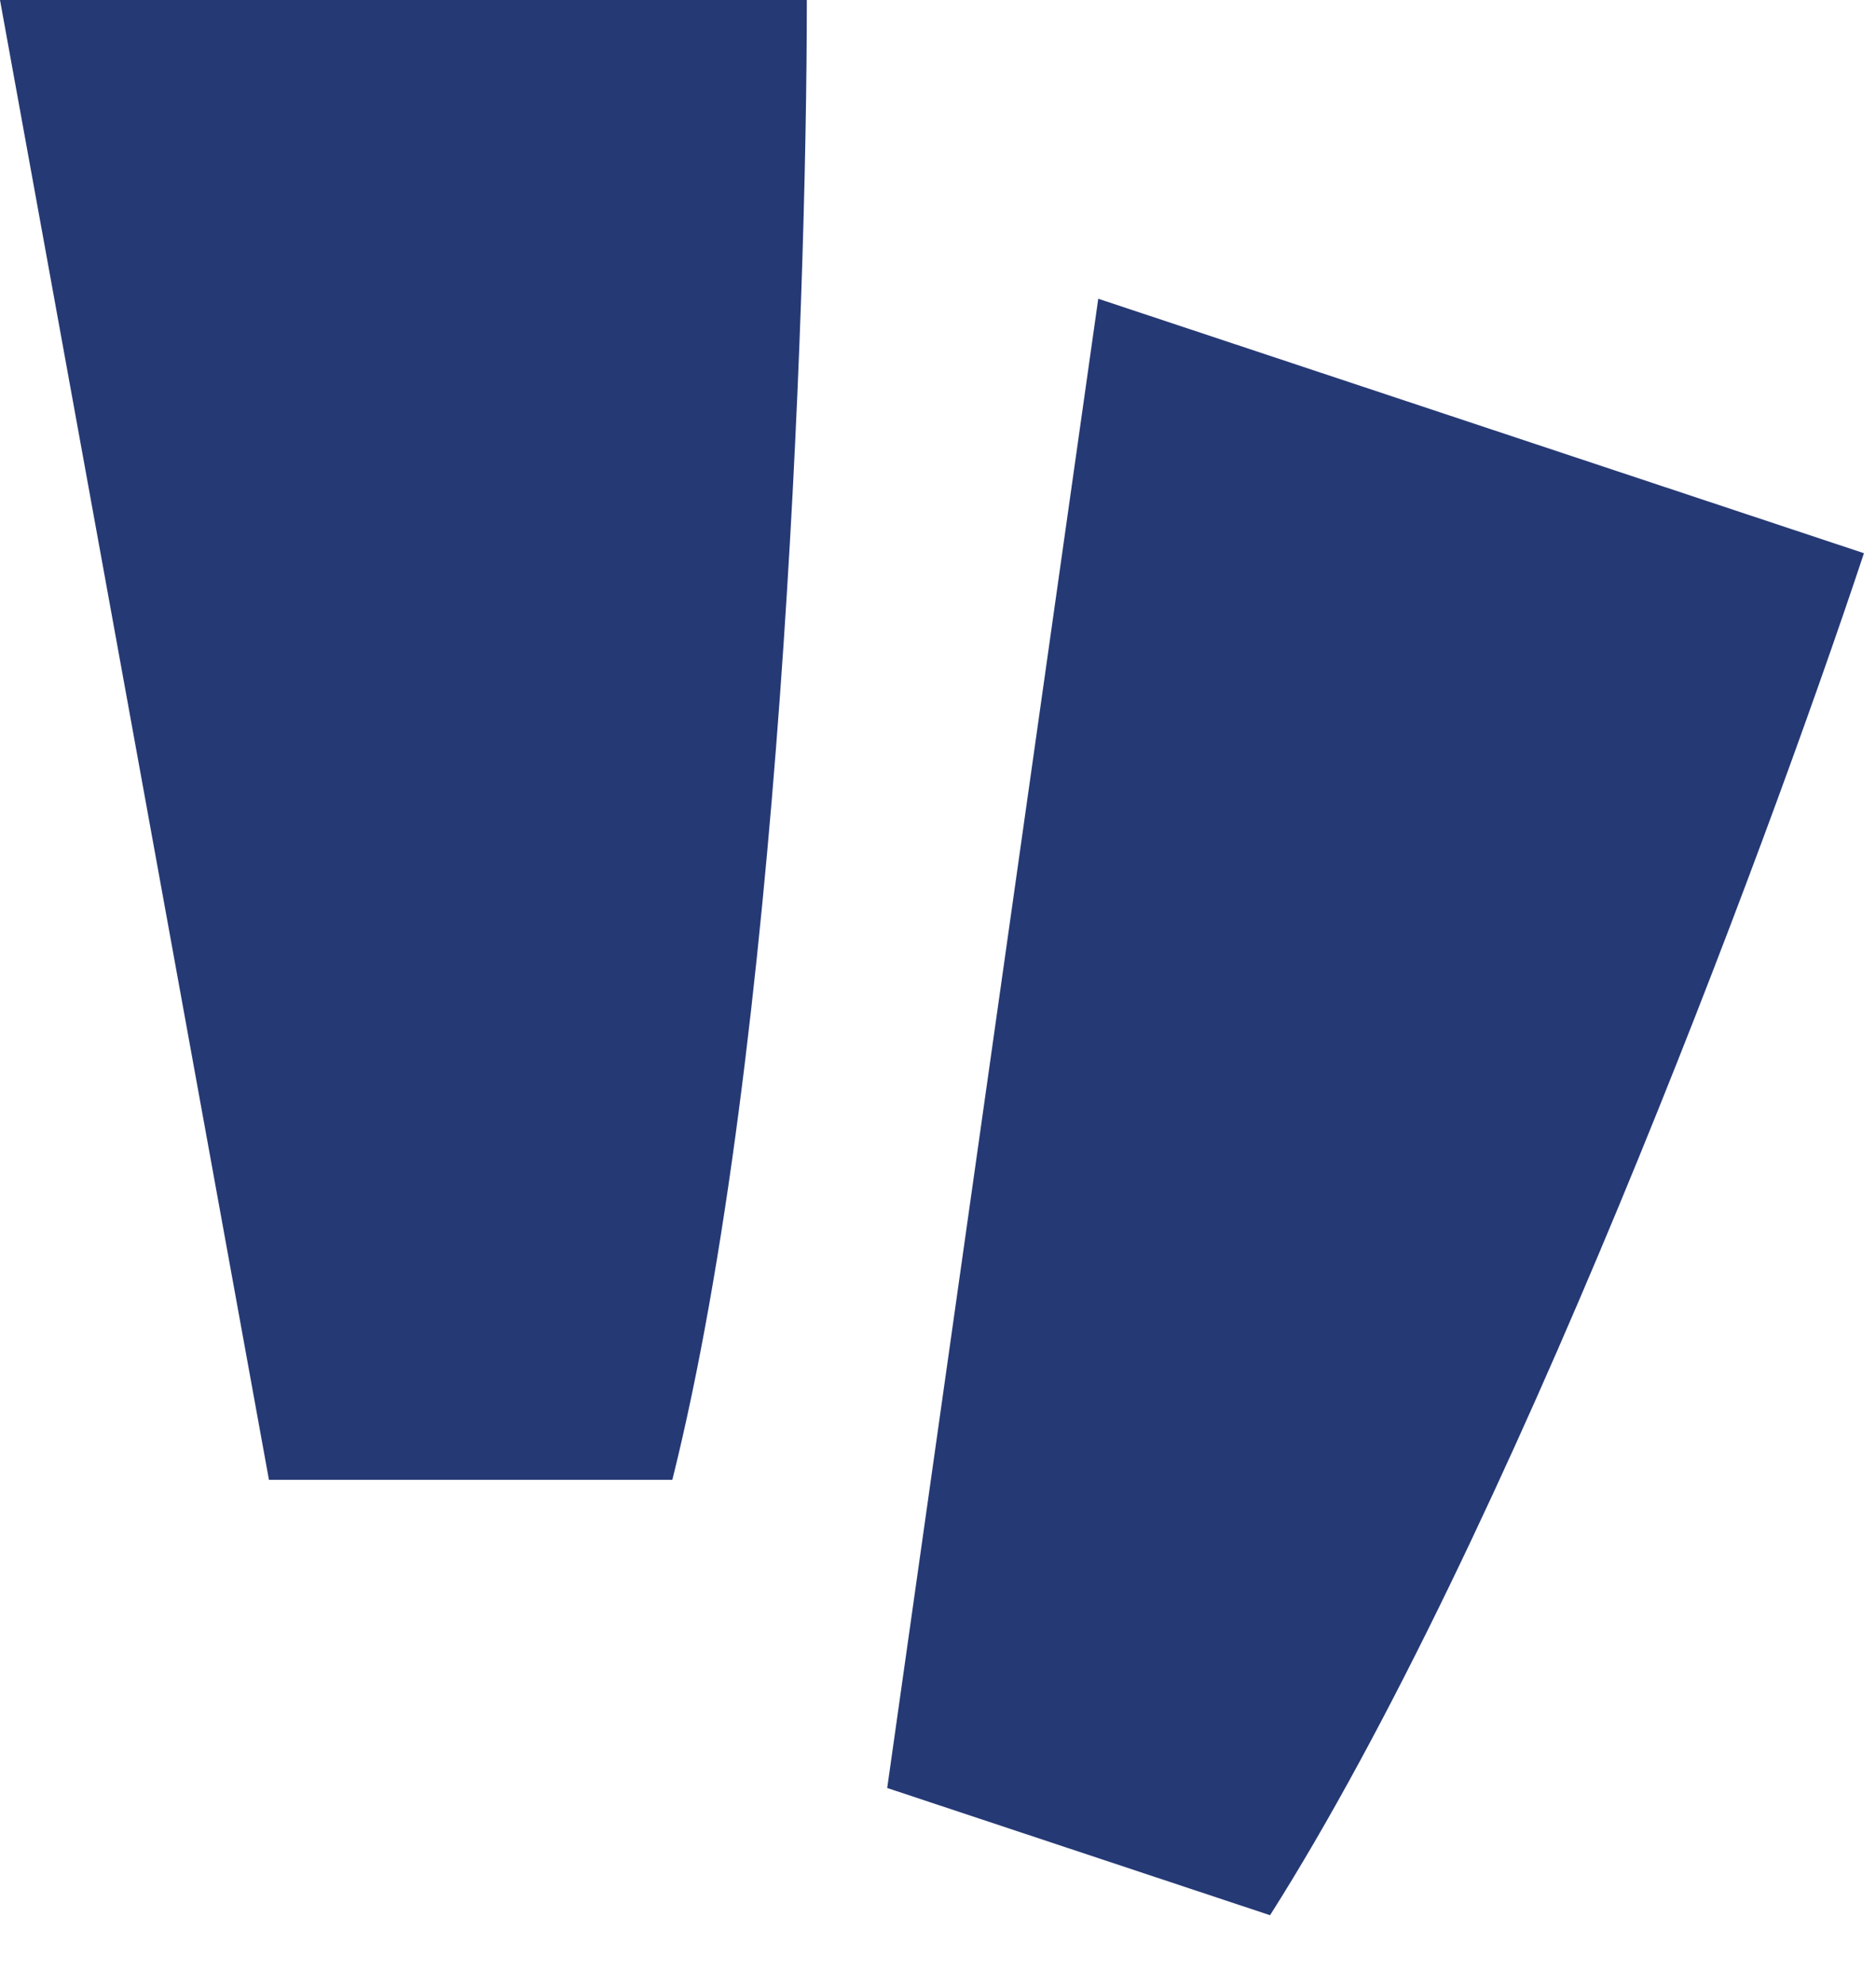
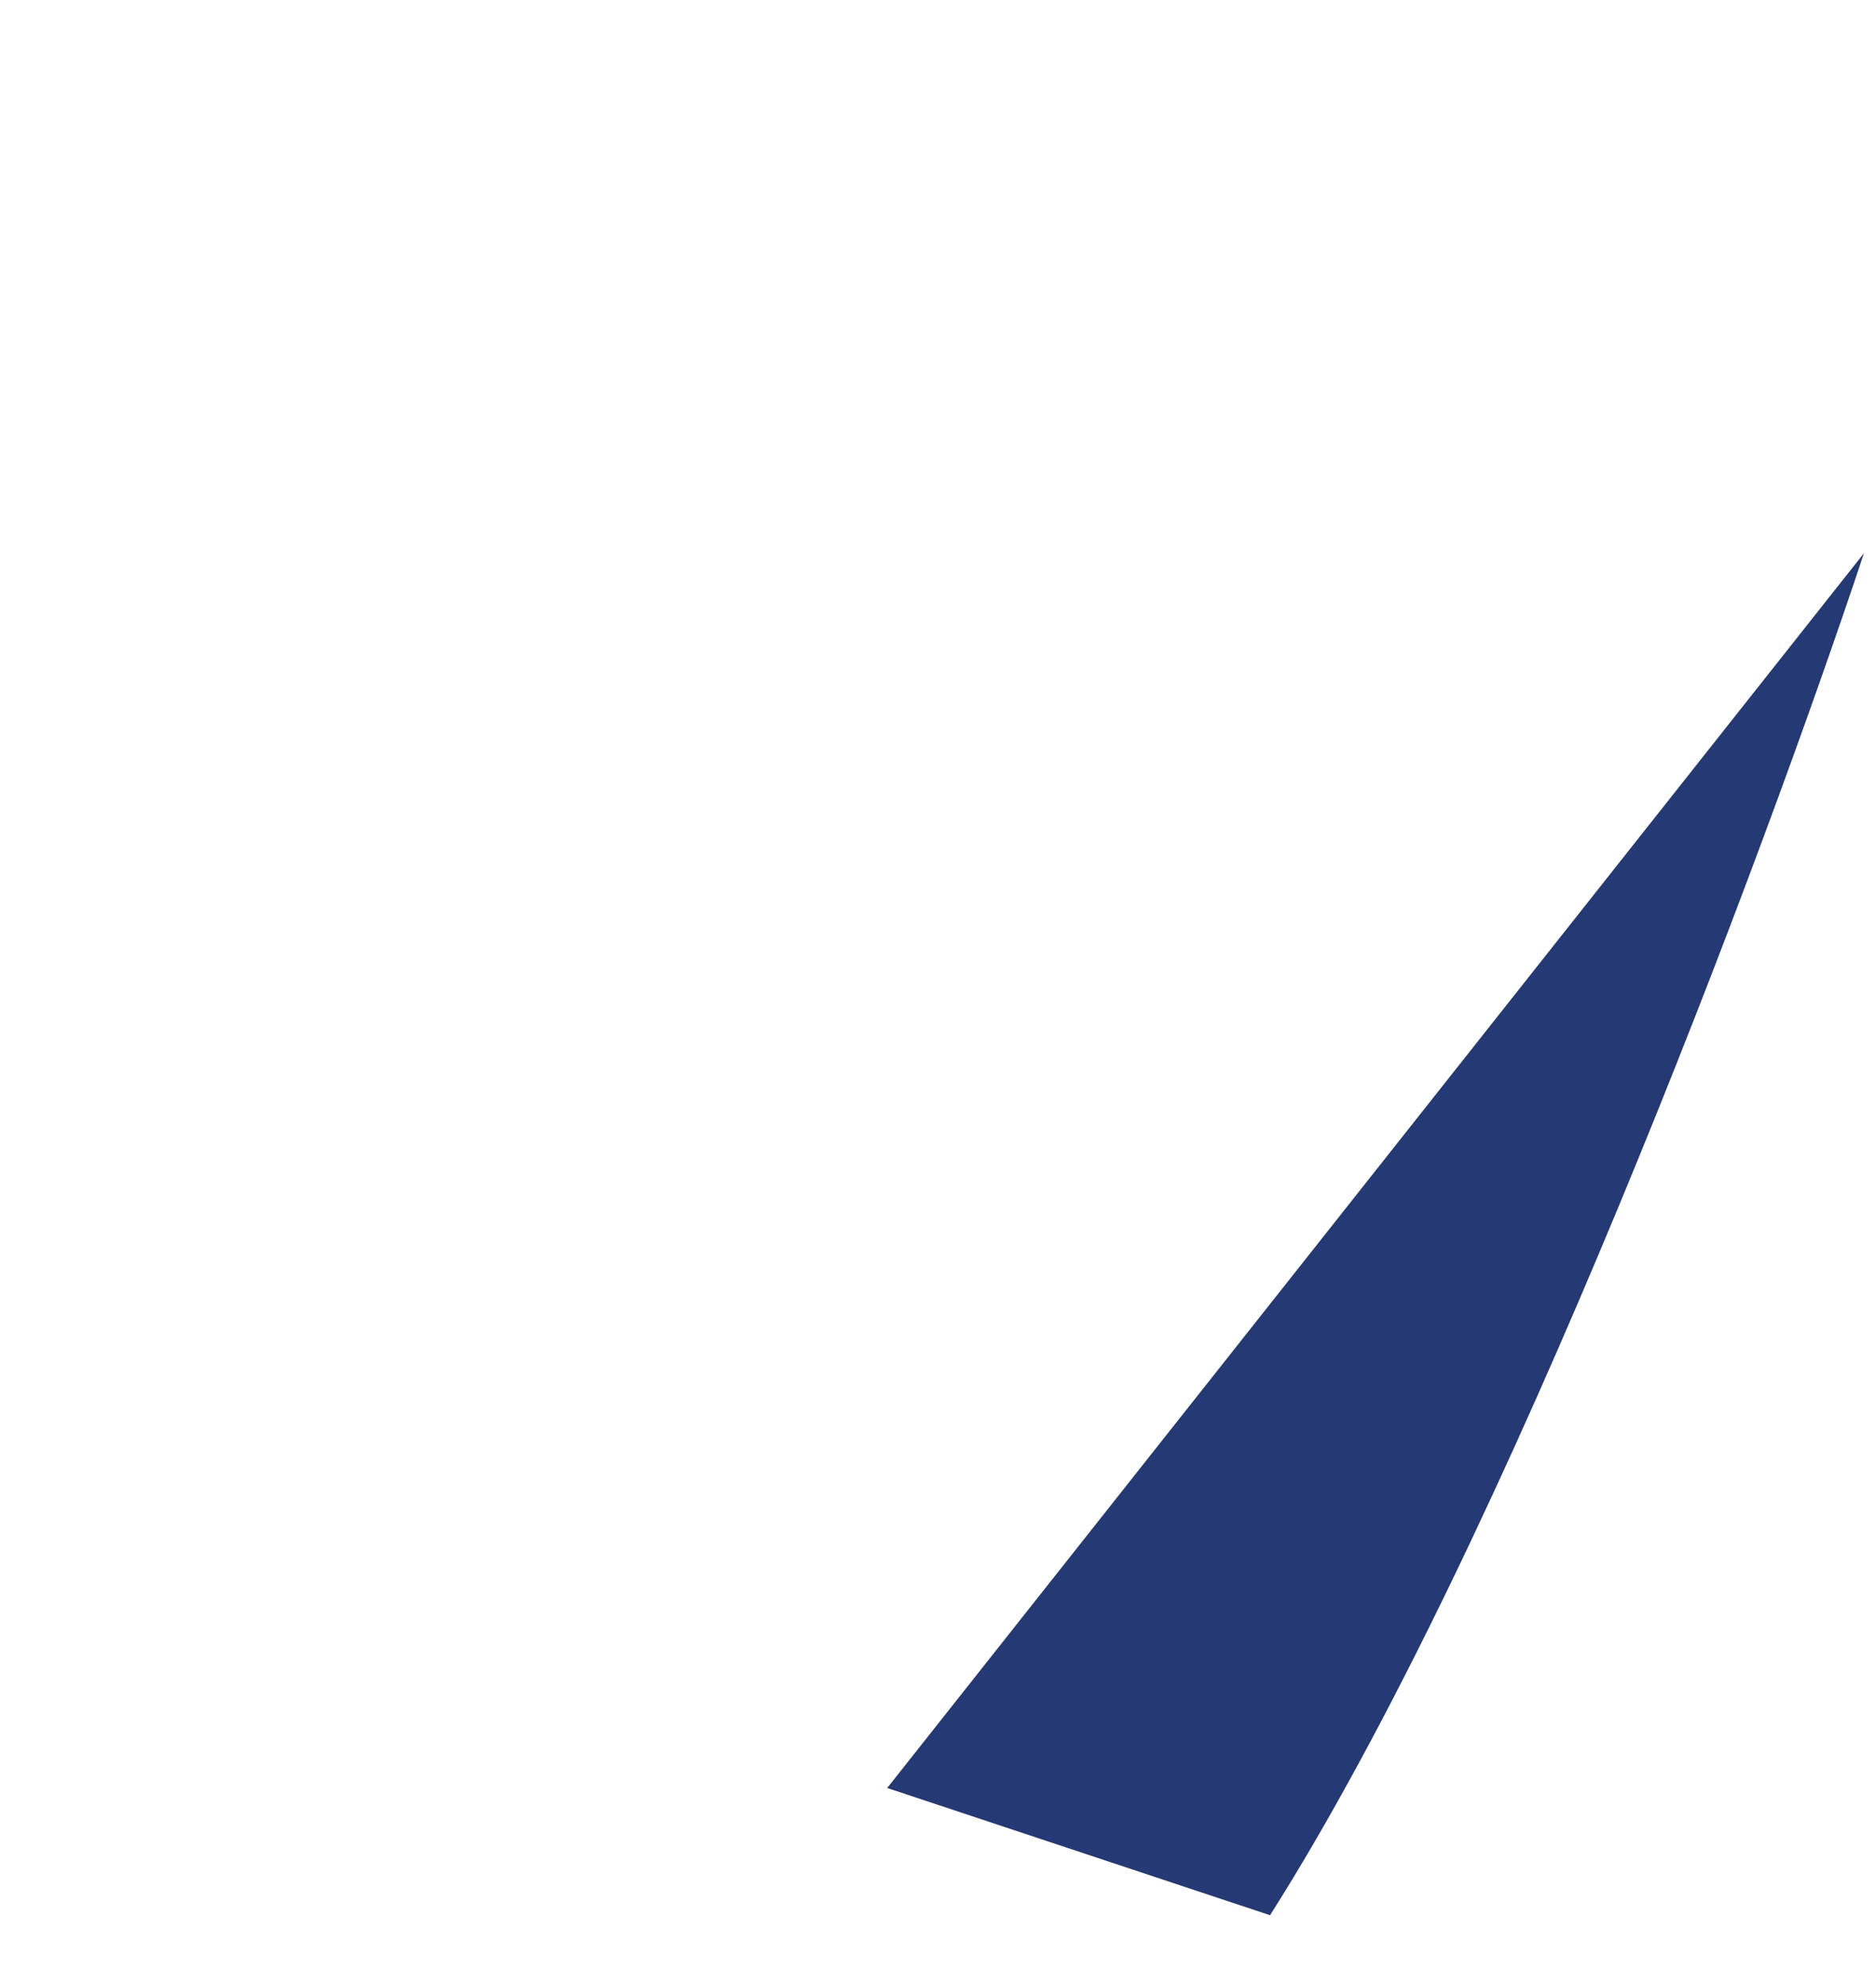
<svg xmlns="http://www.w3.org/2000/svg" width="52" height="55" viewBox="0 0 52 55" fill="none">
-   <path d="M22.364 0H0L7.455 41H18.636C21.618 29.073 22.364 8.697 22.364 0Z" fill="#253974" />
-   <path d="M51.666 15.327L30.442 8.277L24.592 49.537L35.204 53.062C41.794 42.682 48.924 23.581 51.666 15.327Z" fill="#253974" />
+   <path d="M51.666 15.327L24.592 49.537L35.204 53.062C41.794 42.682 48.924 23.581 51.666 15.327Z" fill="#253974" />
</svg>